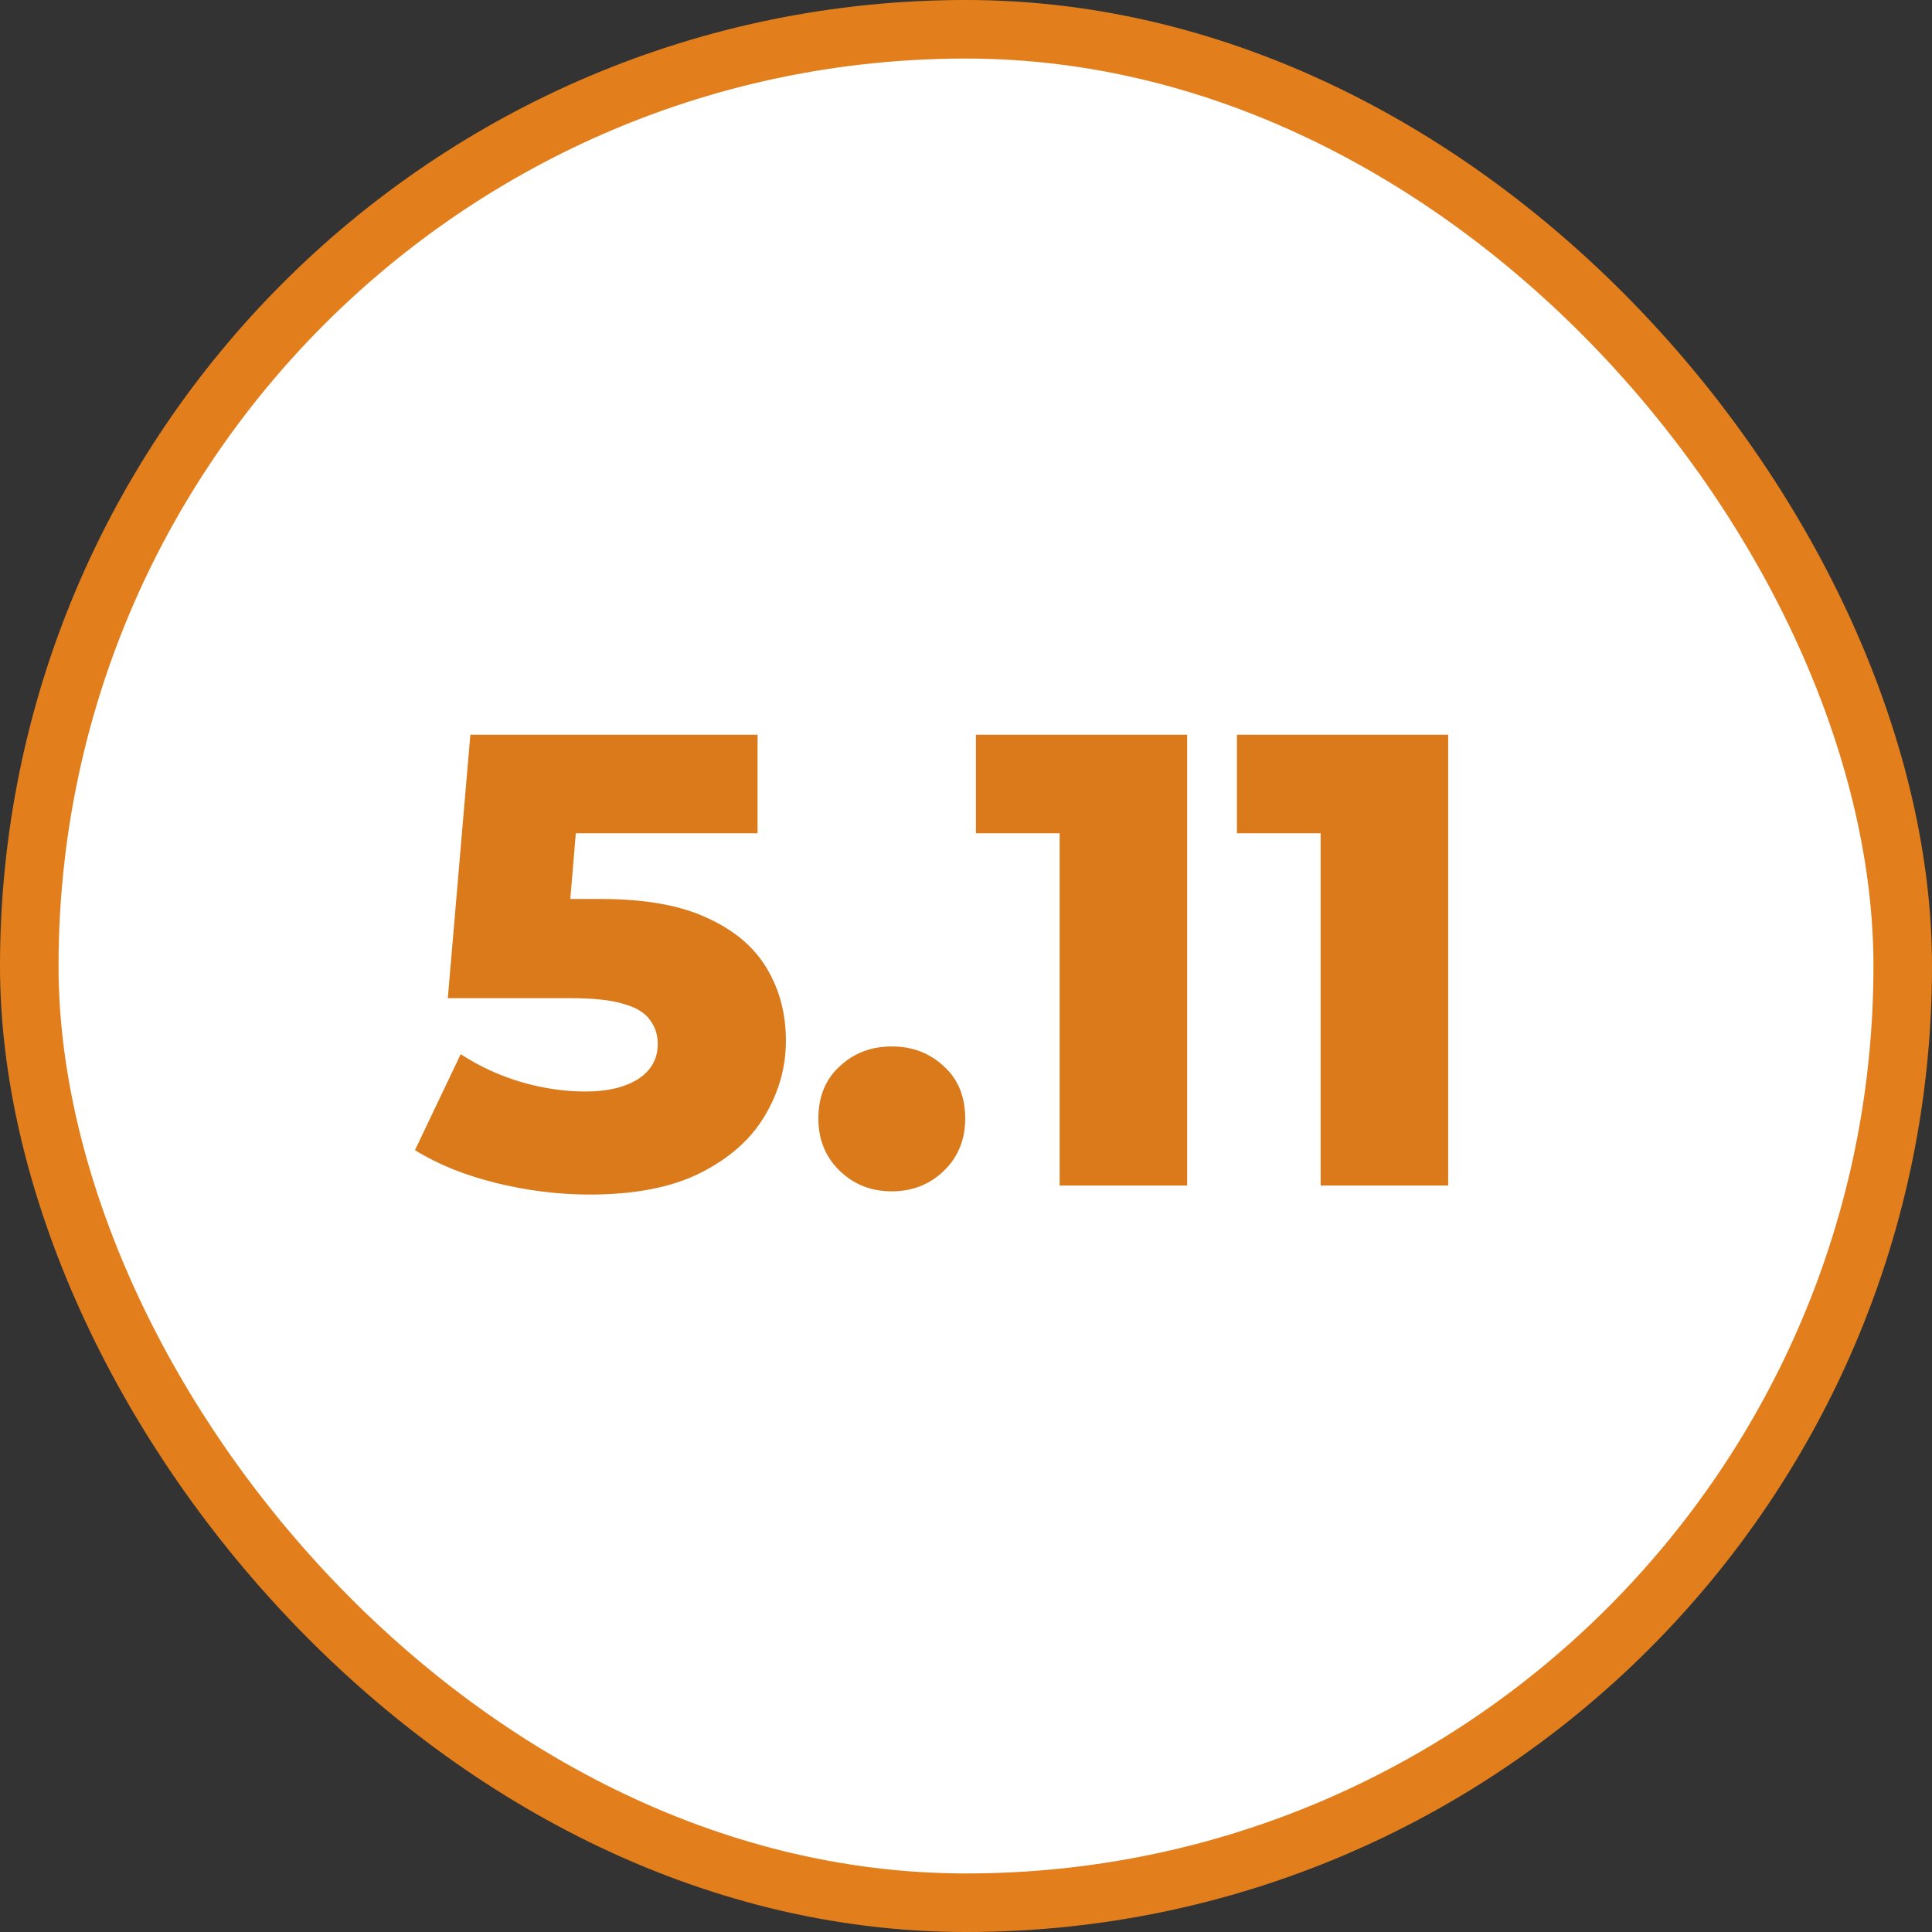
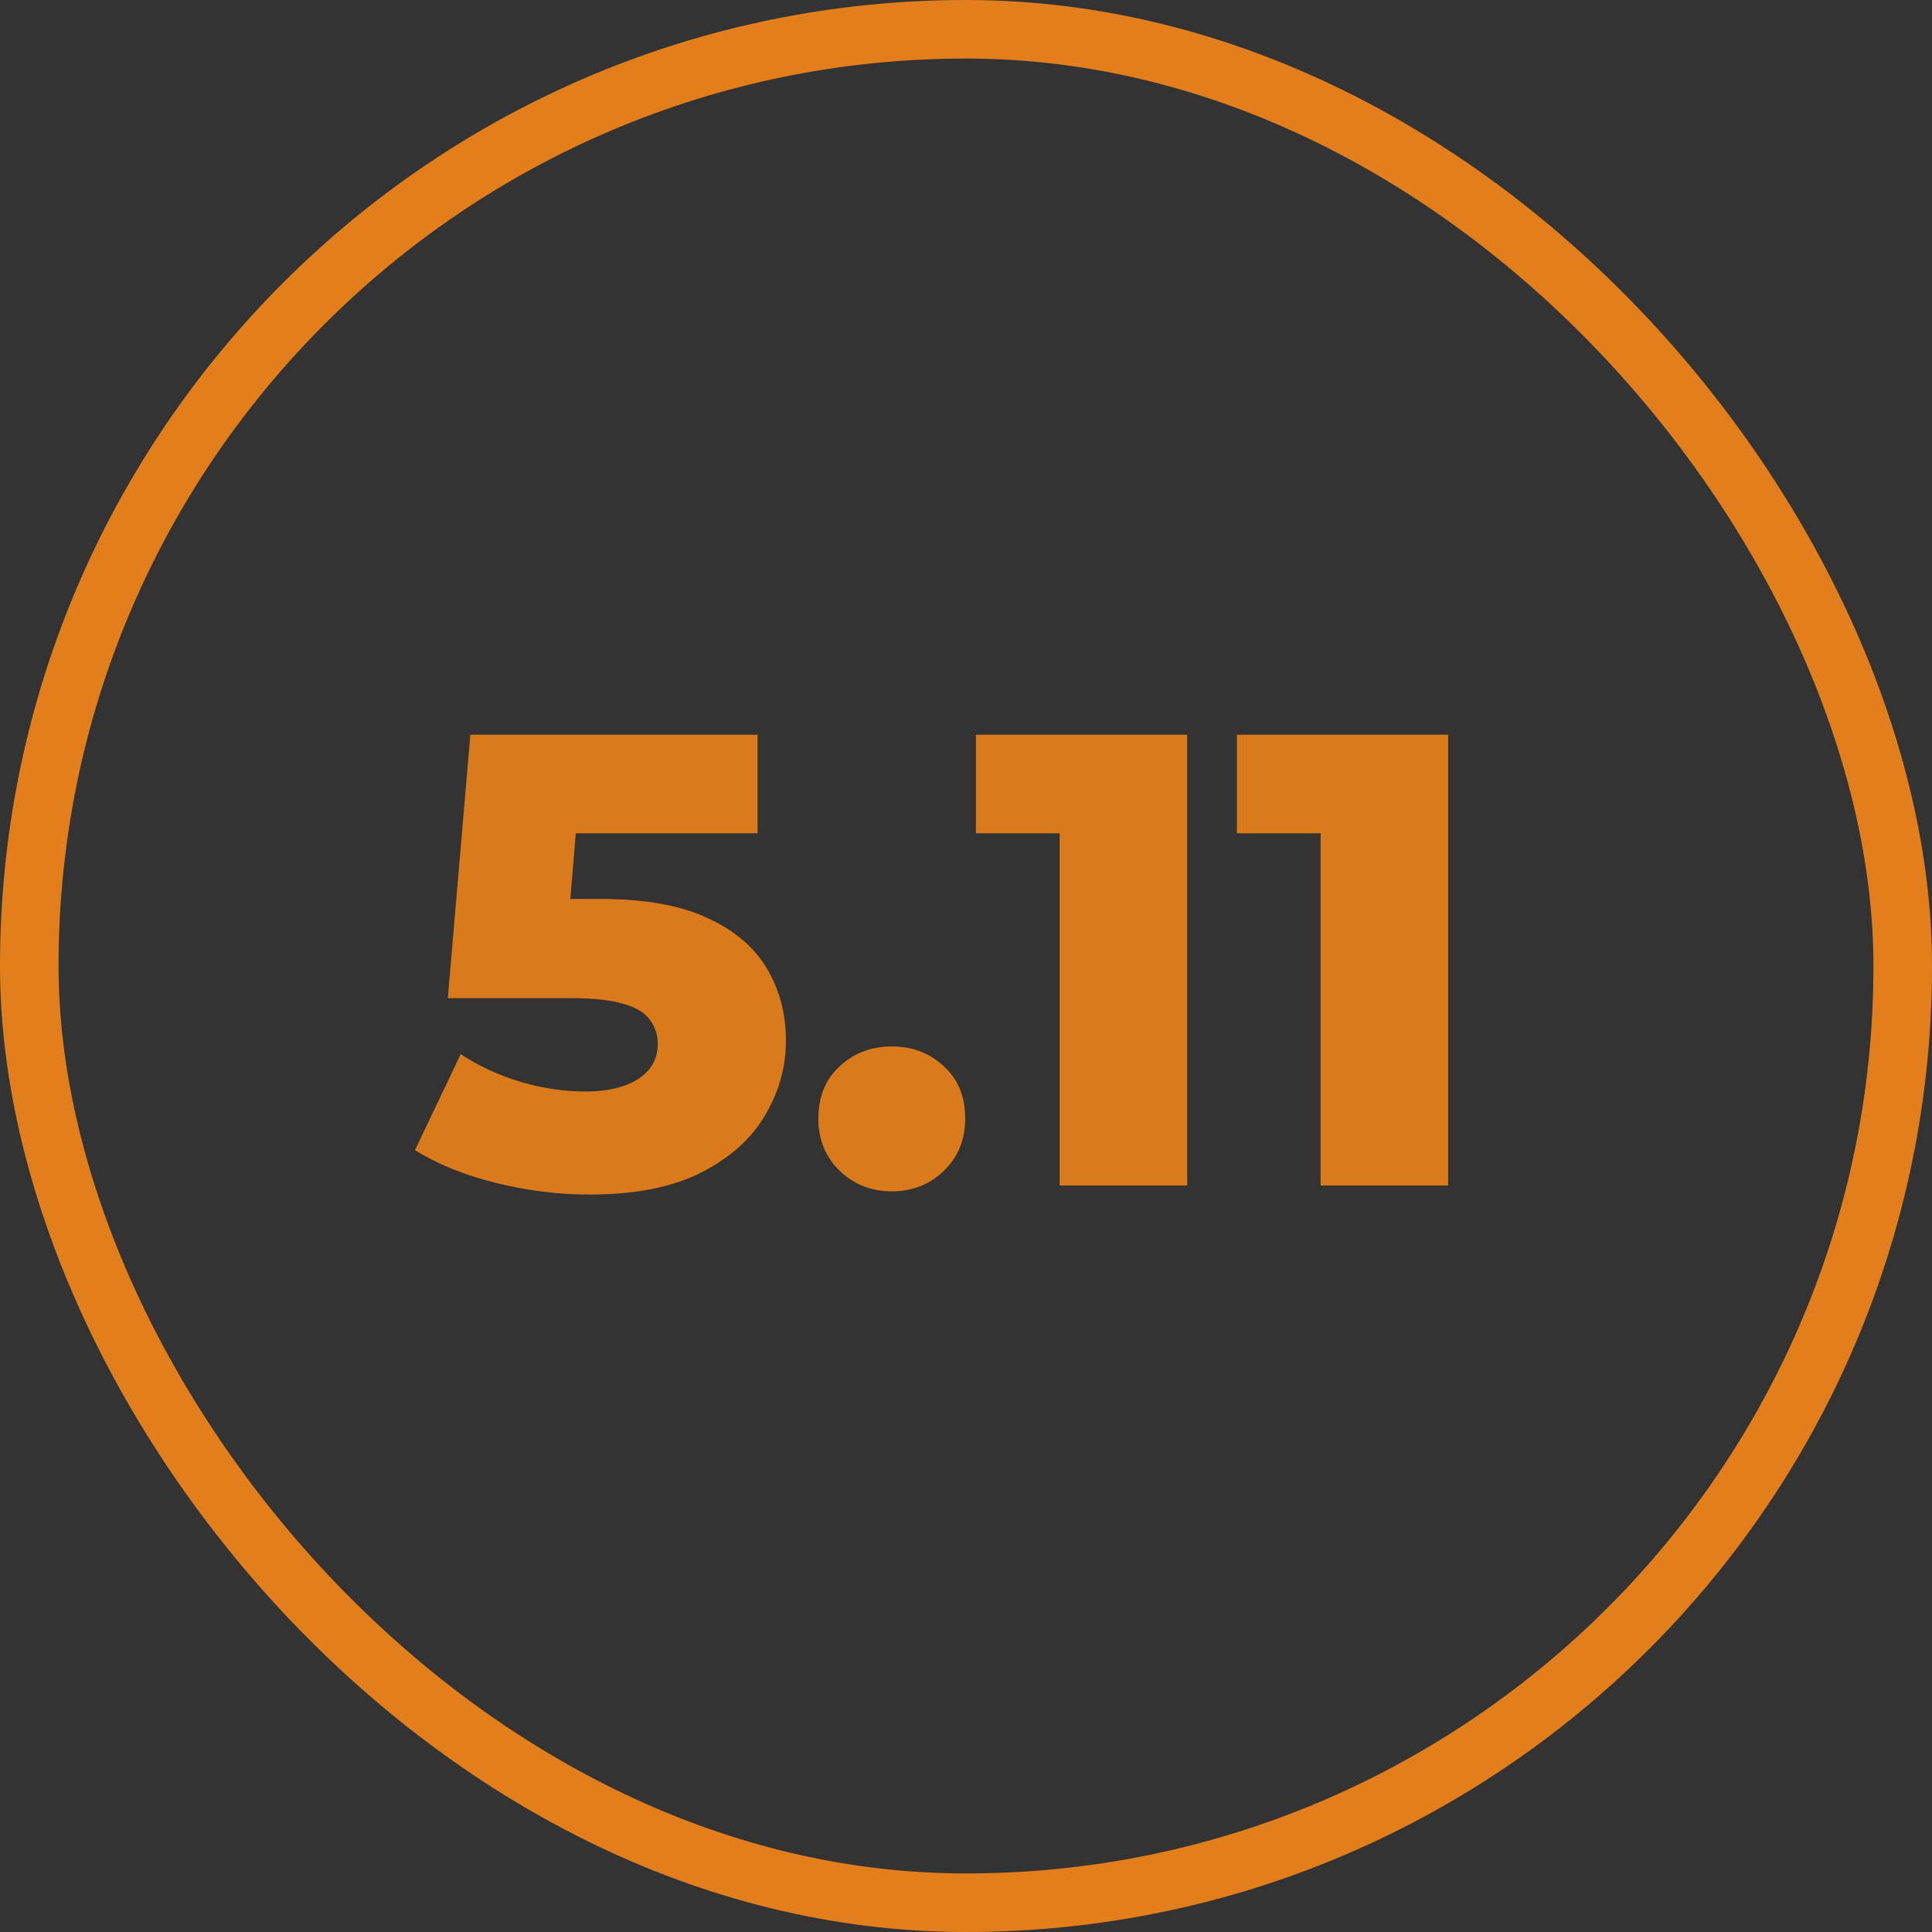
<svg xmlns="http://www.w3.org/2000/svg" width="66" height="66" viewBox="0 0 66 66" fill="none">
  <rect x="0" y="0" width="66" height="66" fill="#333333" stroke="none" />
-   <rect x="1" y="1" width="64" height="64" rx="32" fill="white" />
  <rect x="1" y="1" width="64" height="64" rx="32" stroke="#E27F1C" stroke-width="2" />
  <path d="M20.138 40.808C19.082 40.808 18.019 40.676 16.948 40.412C15.877 40.148 14.953 39.774 14.176 39.29L15.738 36.012C16.369 36.423 17.051 36.738 17.784 36.958C18.532 37.178 19.273 37.288 20.006 37.288C20.739 37.288 21.333 37.149 21.788 36.87C22.243 36.577 22.47 36.173 22.47 35.66C22.47 35.352 22.382 35.081 22.206 34.846C22.03 34.597 21.729 34.413 21.304 34.296C20.879 34.164 20.27 34.098 19.478 34.098H15.298L16.068 25.1H25.88V28.466H17.608L19.83 26.552L19.324 32.624L17.102 30.71H20.512C22.037 30.71 23.262 30.93 24.186 31.37C25.11 31.795 25.785 32.375 26.21 33.108C26.635 33.827 26.848 34.641 26.848 35.55C26.848 36.459 26.606 37.317 26.122 38.124C25.653 38.916 24.927 39.561 23.944 40.06C22.961 40.559 21.693 40.808 20.138 40.808ZM30.465 40.698C29.761 40.698 29.167 40.463 28.683 39.994C28.199 39.525 27.957 38.931 27.957 38.212C27.957 37.464 28.199 36.87 28.683 36.43C29.167 35.975 29.761 35.748 30.465 35.748C31.169 35.748 31.763 35.975 32.247 36.43C32.731 36.87 32.973 37.464 32.973 38.212C32.973 38.931 32.731 39.525 32.247 39.994C31.763 40.463 31.169 40.698 30.465 40.698ZM36.199 40.5V26.662L38.069 28.466H33.339V25.1H40.555V40.5H36.199ZM45.115 40.5V26.662L46.985 28.466H42.255V25.1H49.471V40.5H45.115Z" fill="#DA7A1B" />
</svg>